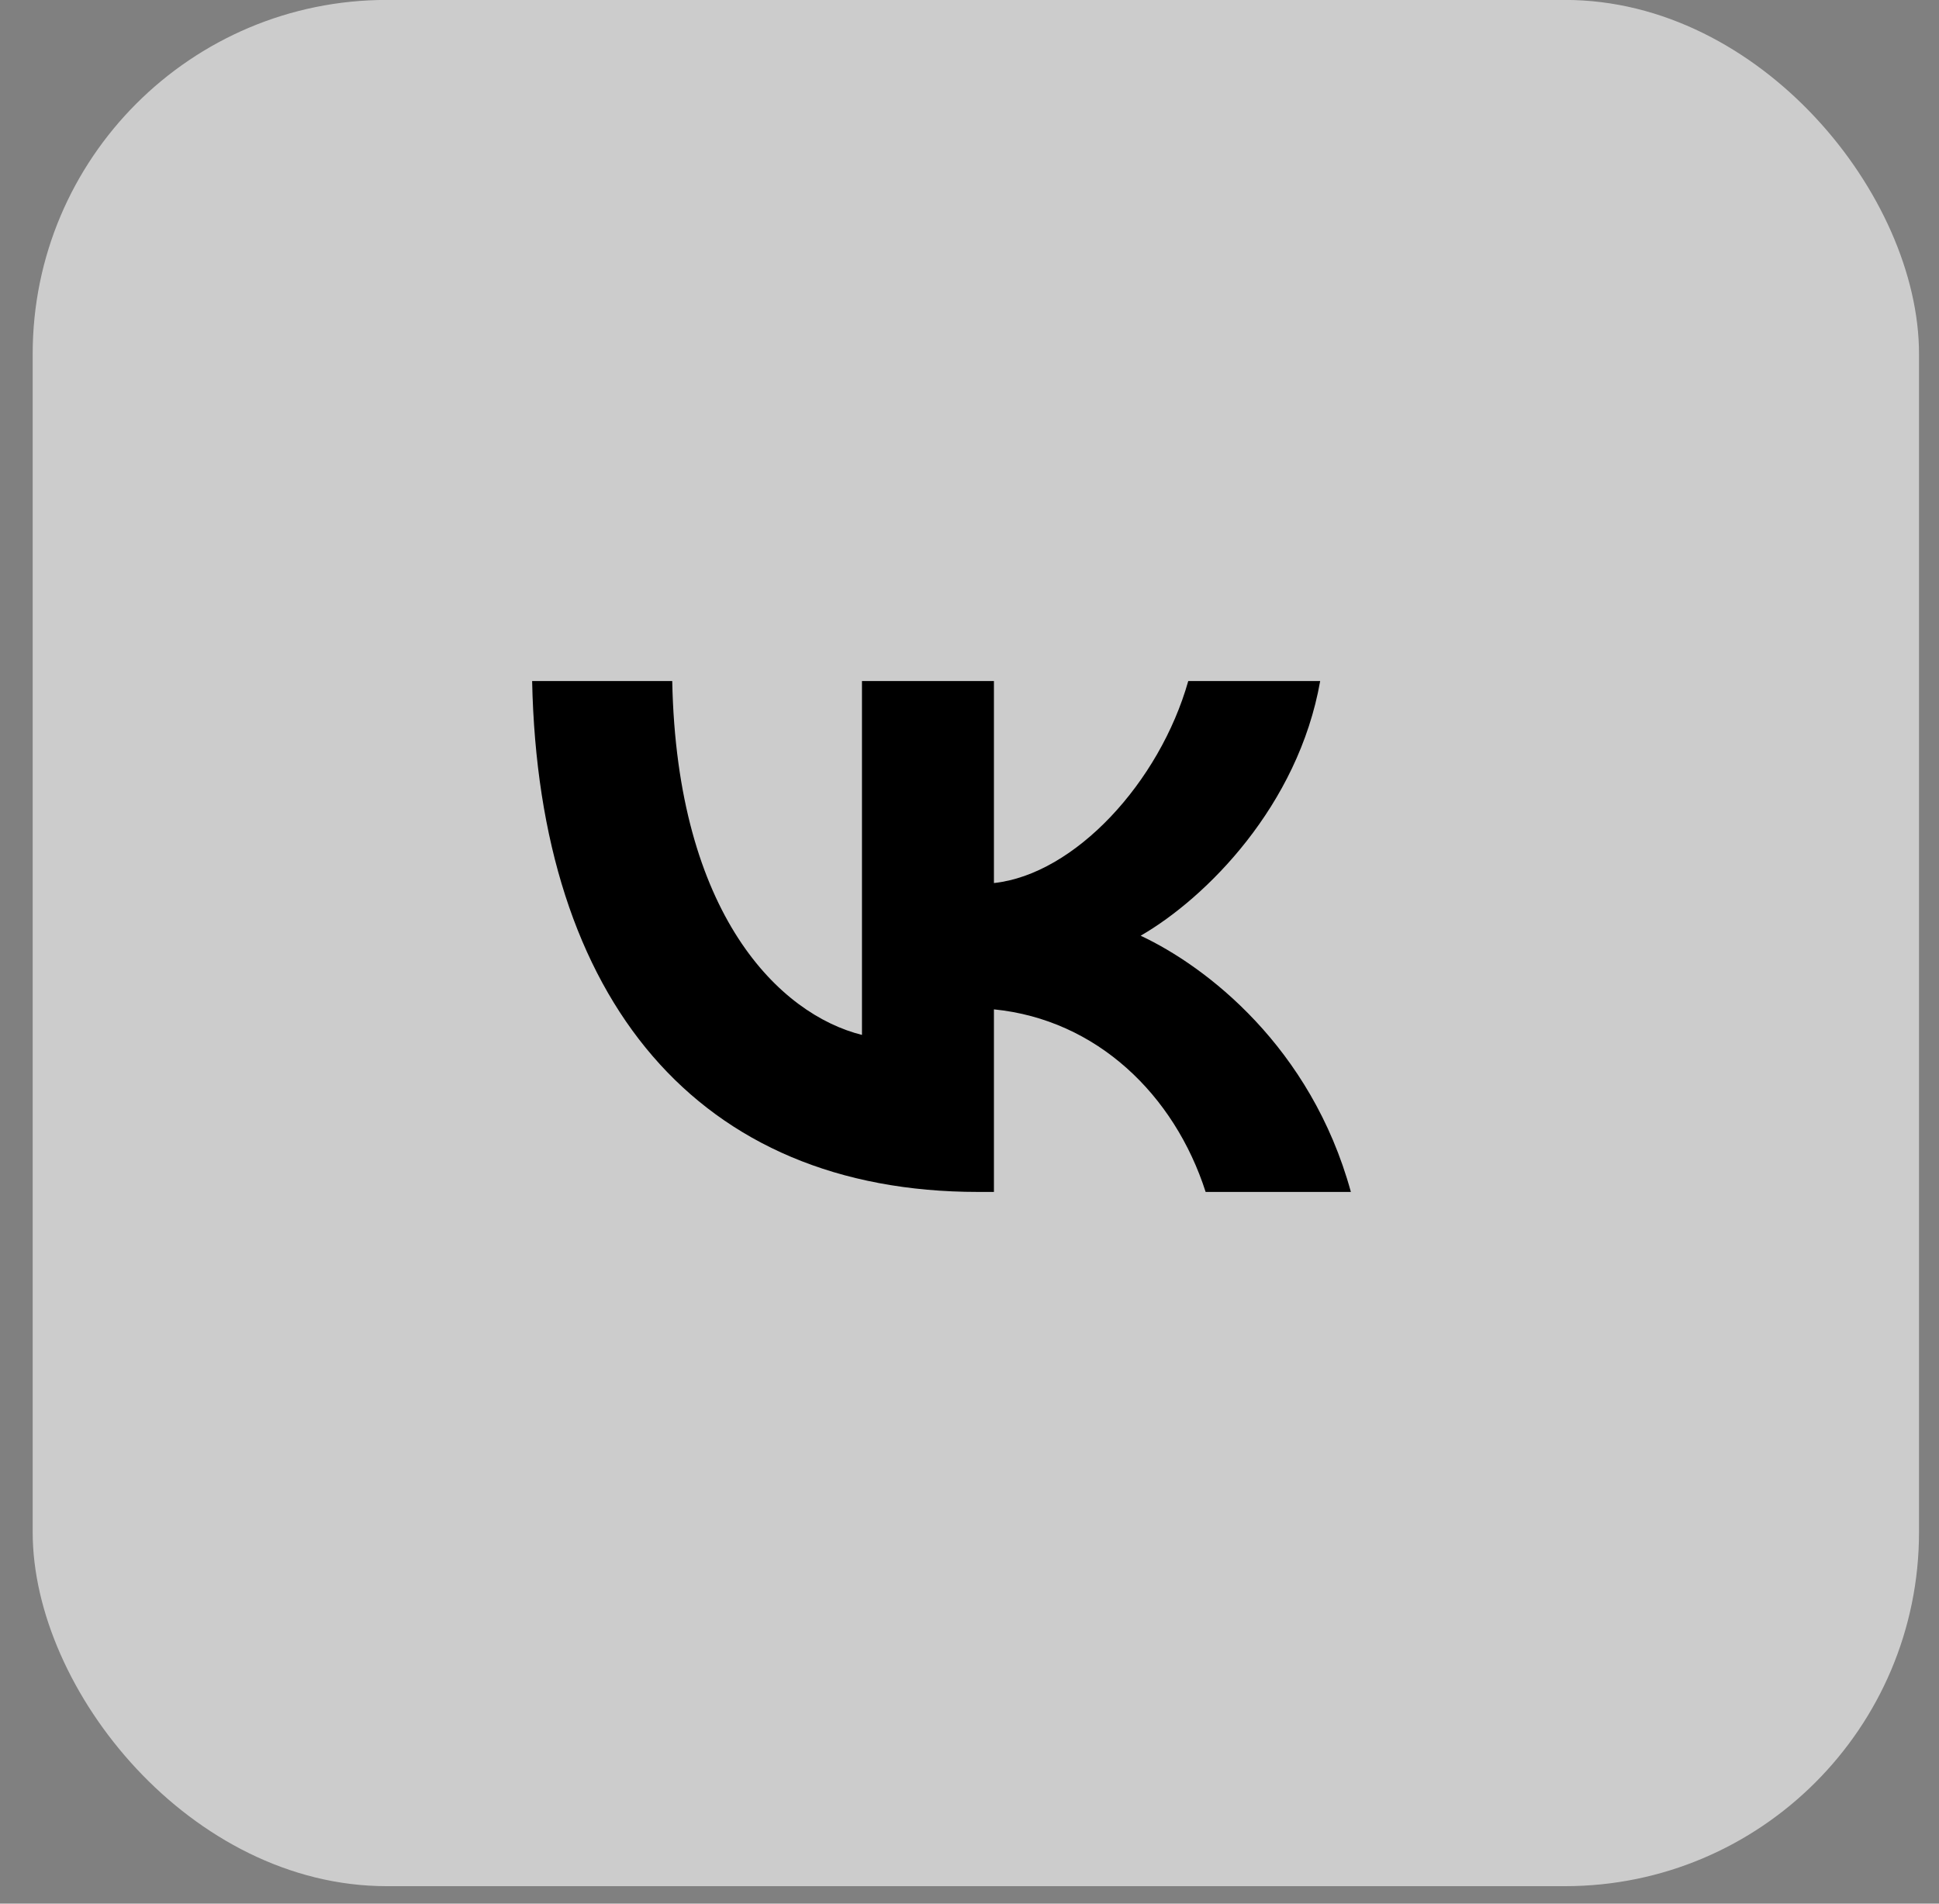
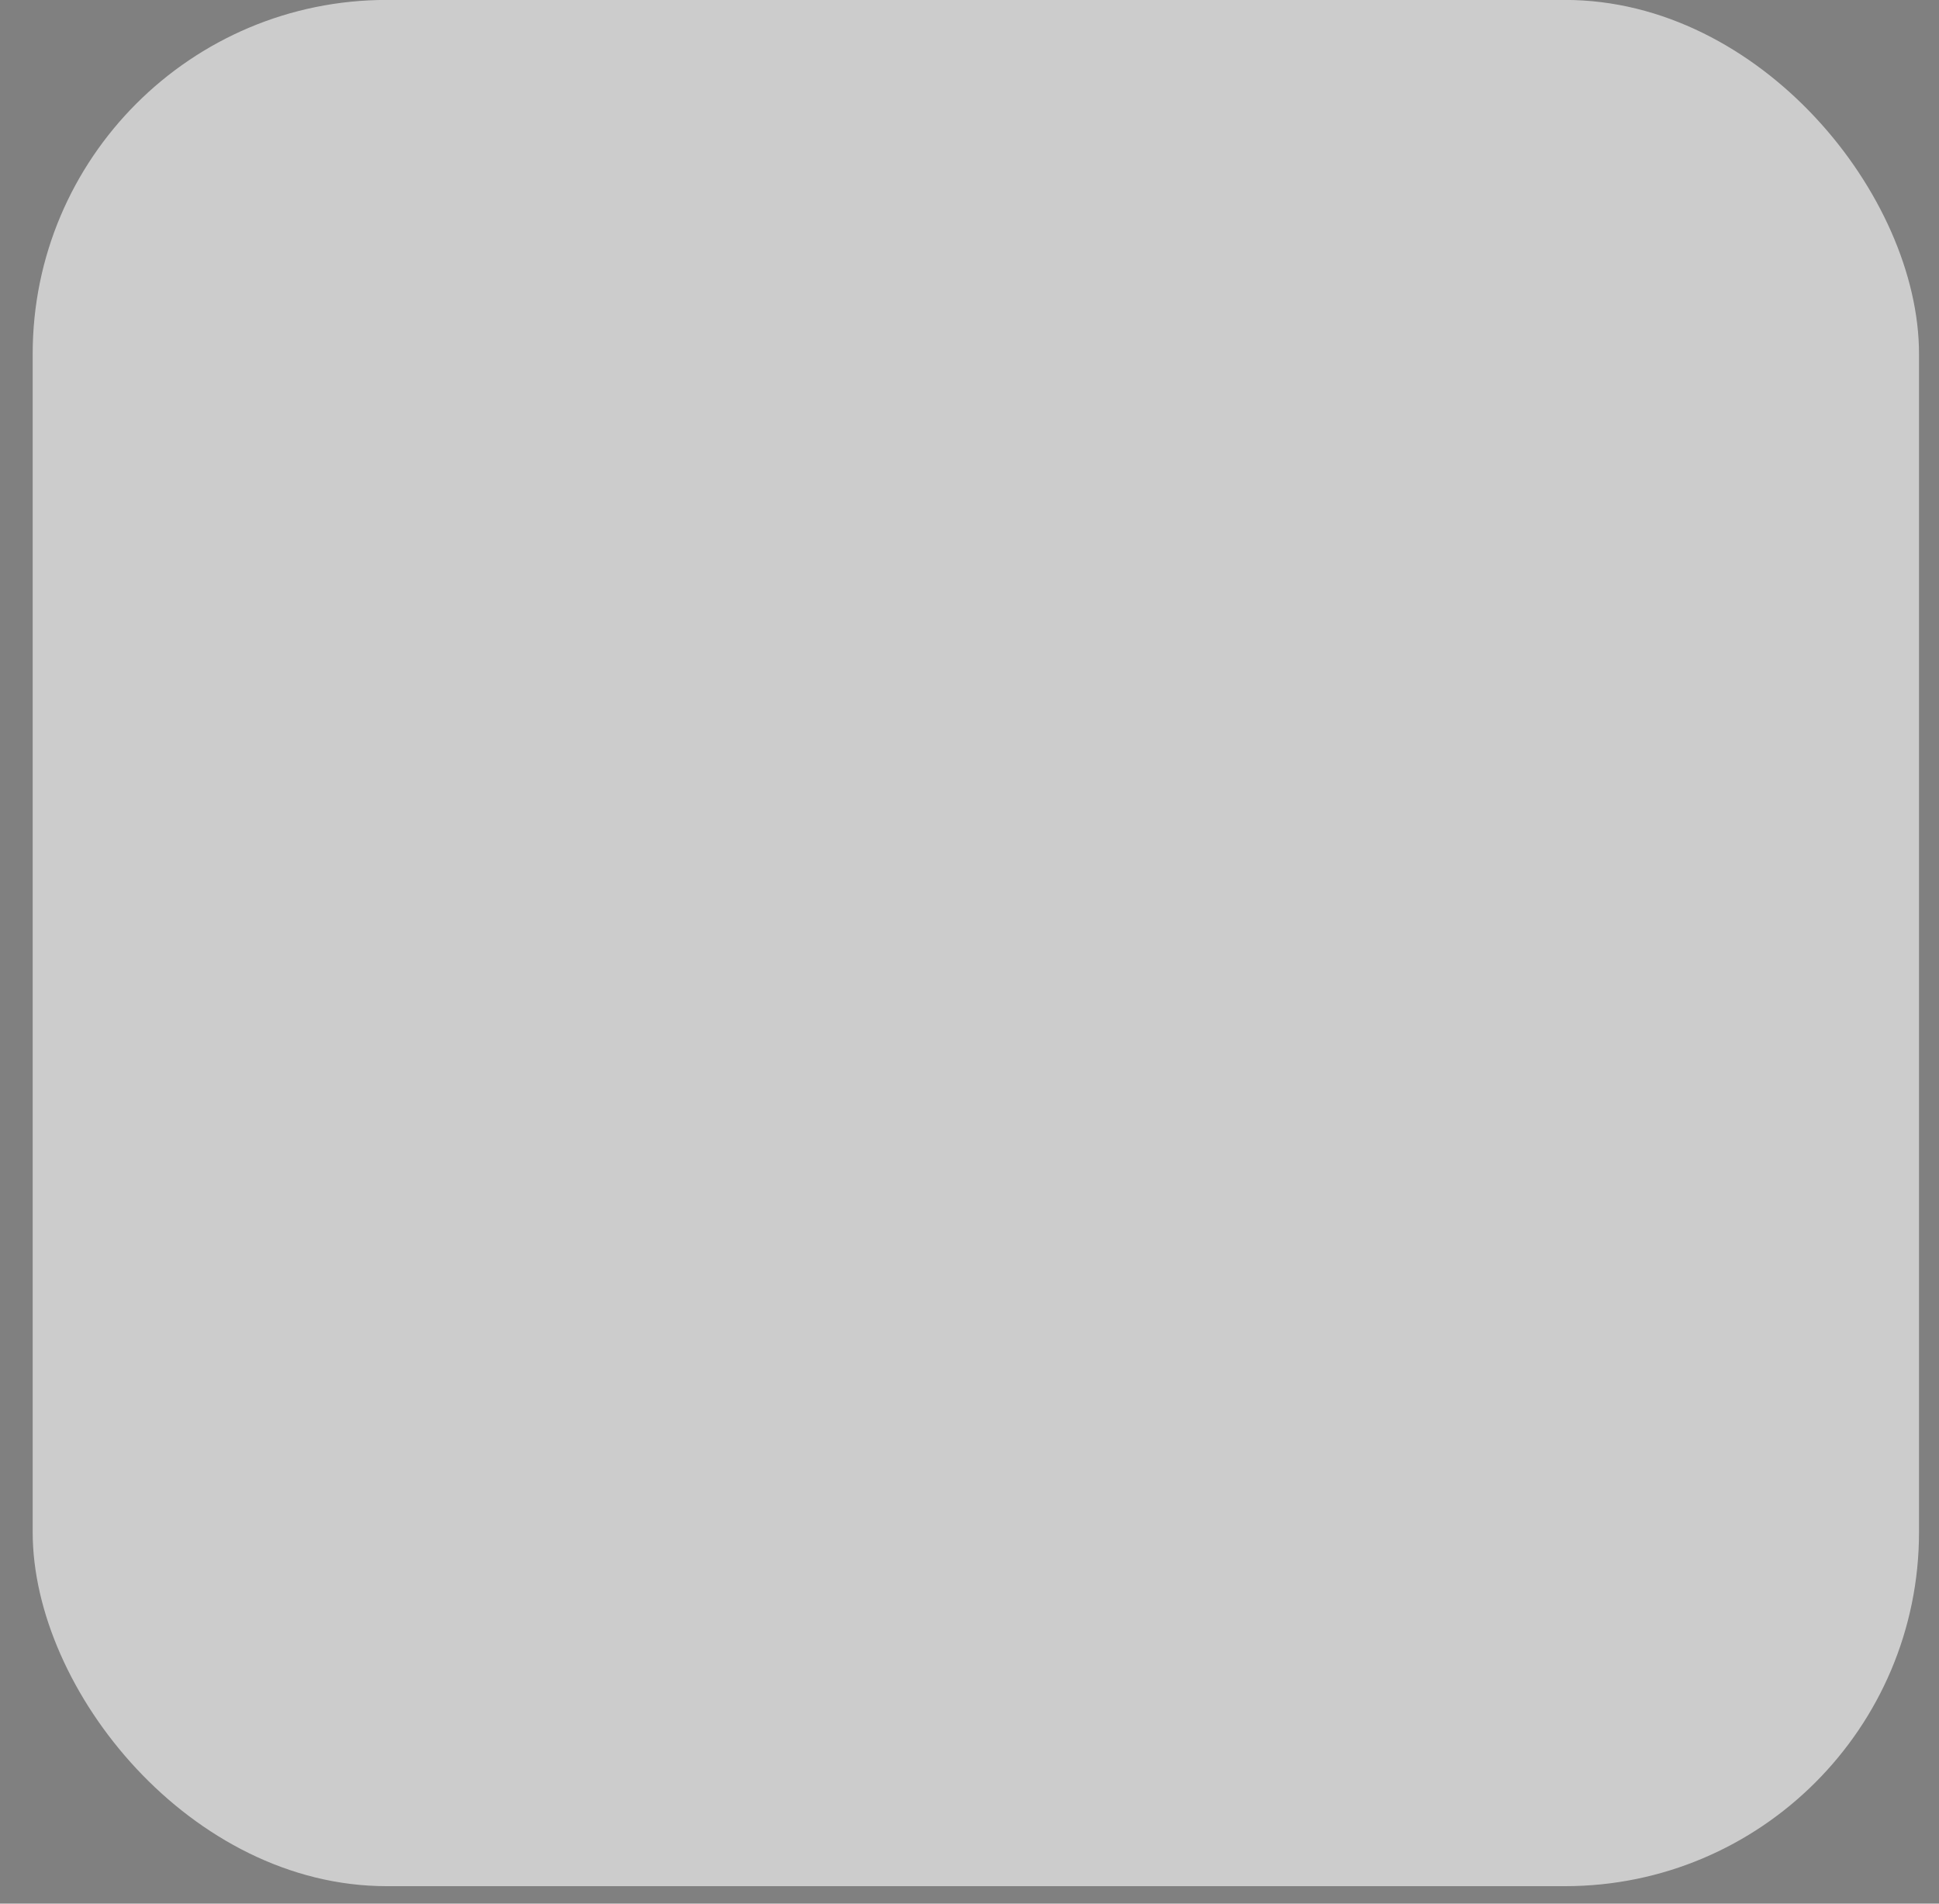
<svg xmlns="http://www.w3.org/2000/svg" width="55" height="54" viewBox="0 0 55 54" fill="none">
  <rect x="0" y="0" width="55" height="54" fill="#808080" stroke="none" />
  <rect x="0.927" y="-0.002" width="53.506" height="53.506" rx="10.041" fill="white" fill-opacity="0.6" style="fill:white;fill-opacity:0.6;" />
-   <path d="M27.743 33.811C19.808 33.811 15.282 28.371 15.094 19.319H19.068C19.199 25.963 22.129 28.777 24.45 29.357V19.319H28.193V25.049C30.485 24.802 32.892 22.192 33.705 19.319H37.447C36.823 22.859 34.212 25.47 32.355 26.543C34.212 27.413 37.186 29.691 38.318 33.811H34.198C33.313 31.055 31.108 28.922 28.193 28.632V33.811H27.743Z" fill="#42B2FC" style="fill:#42B2FC;fill:color(display-p3 0.259 0.698 0.988);fill-opacity:1;" />
</svg>